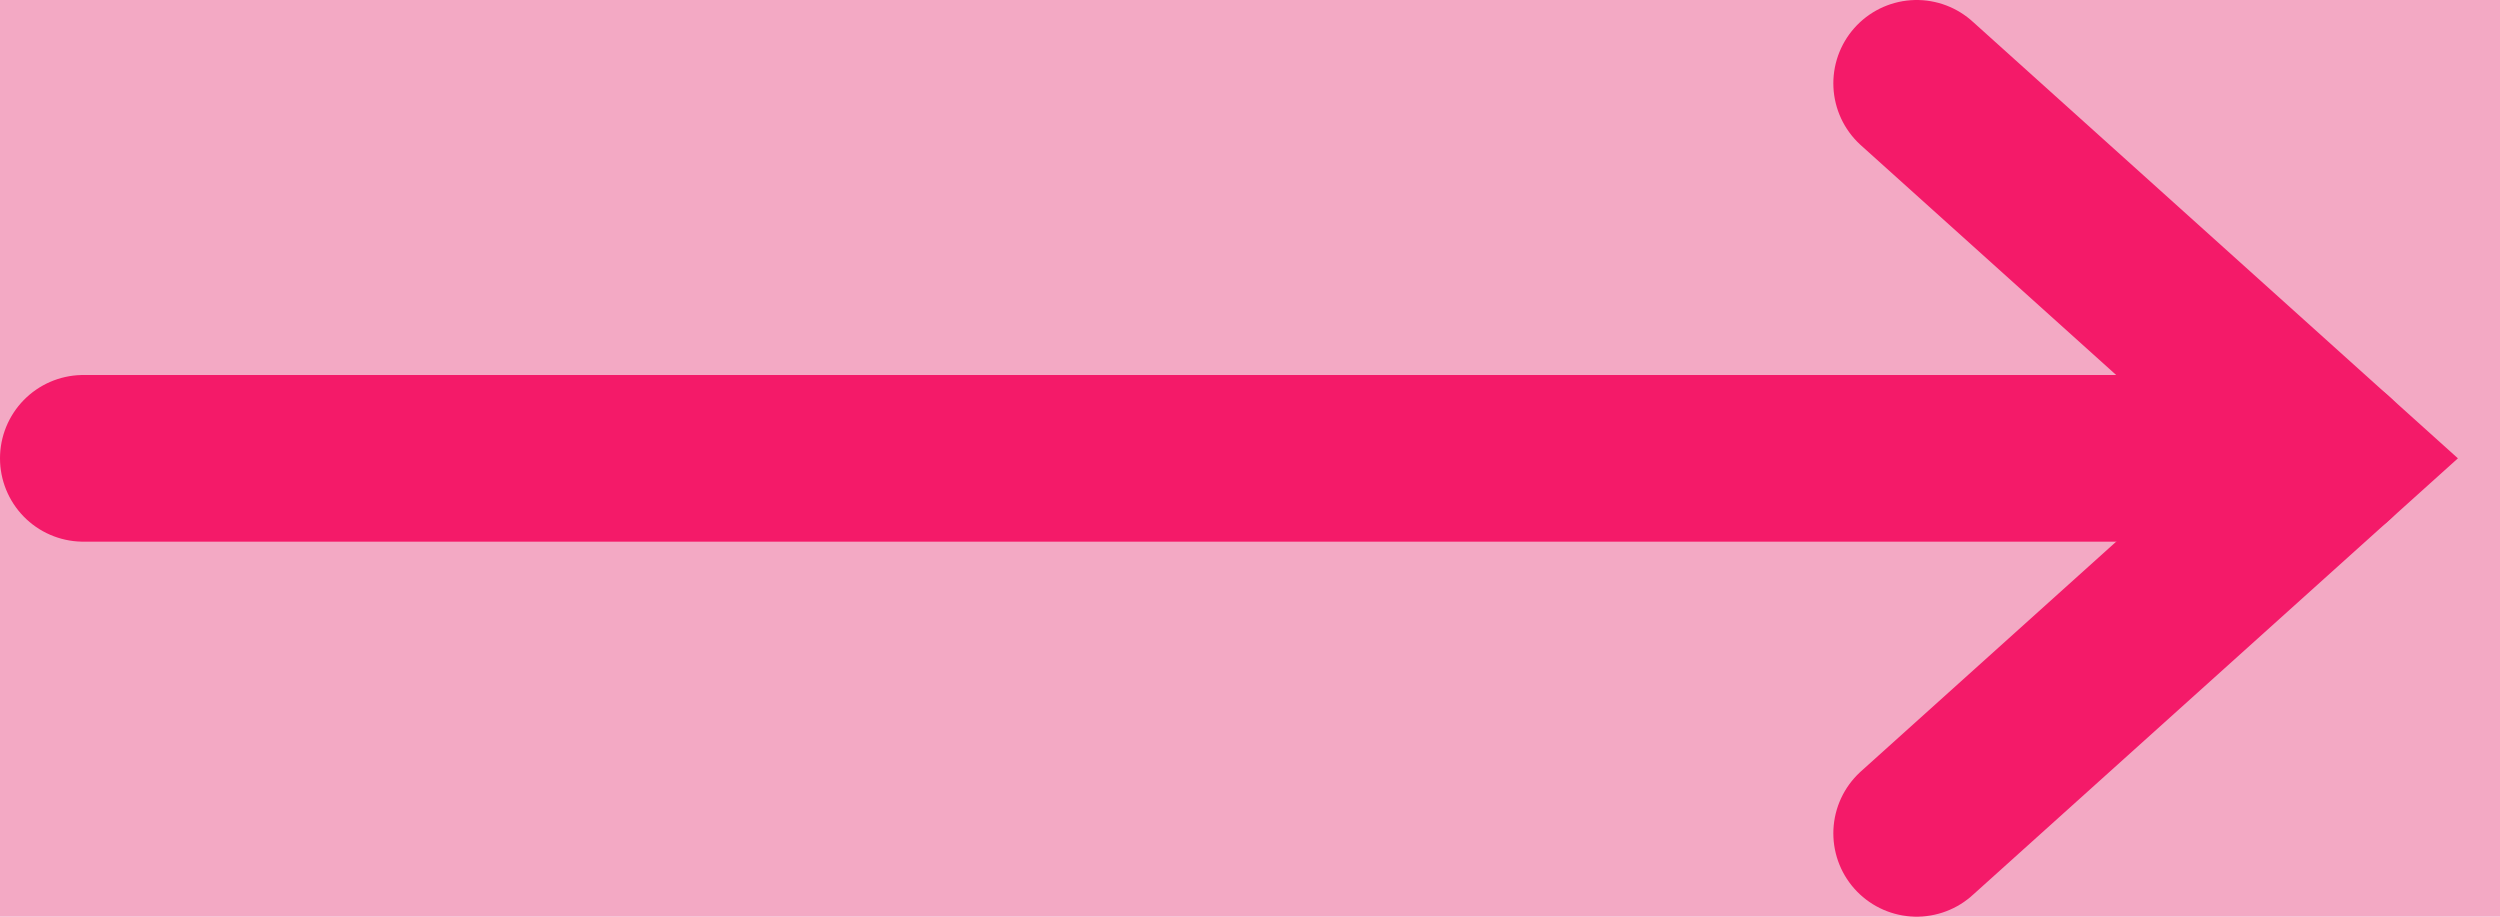
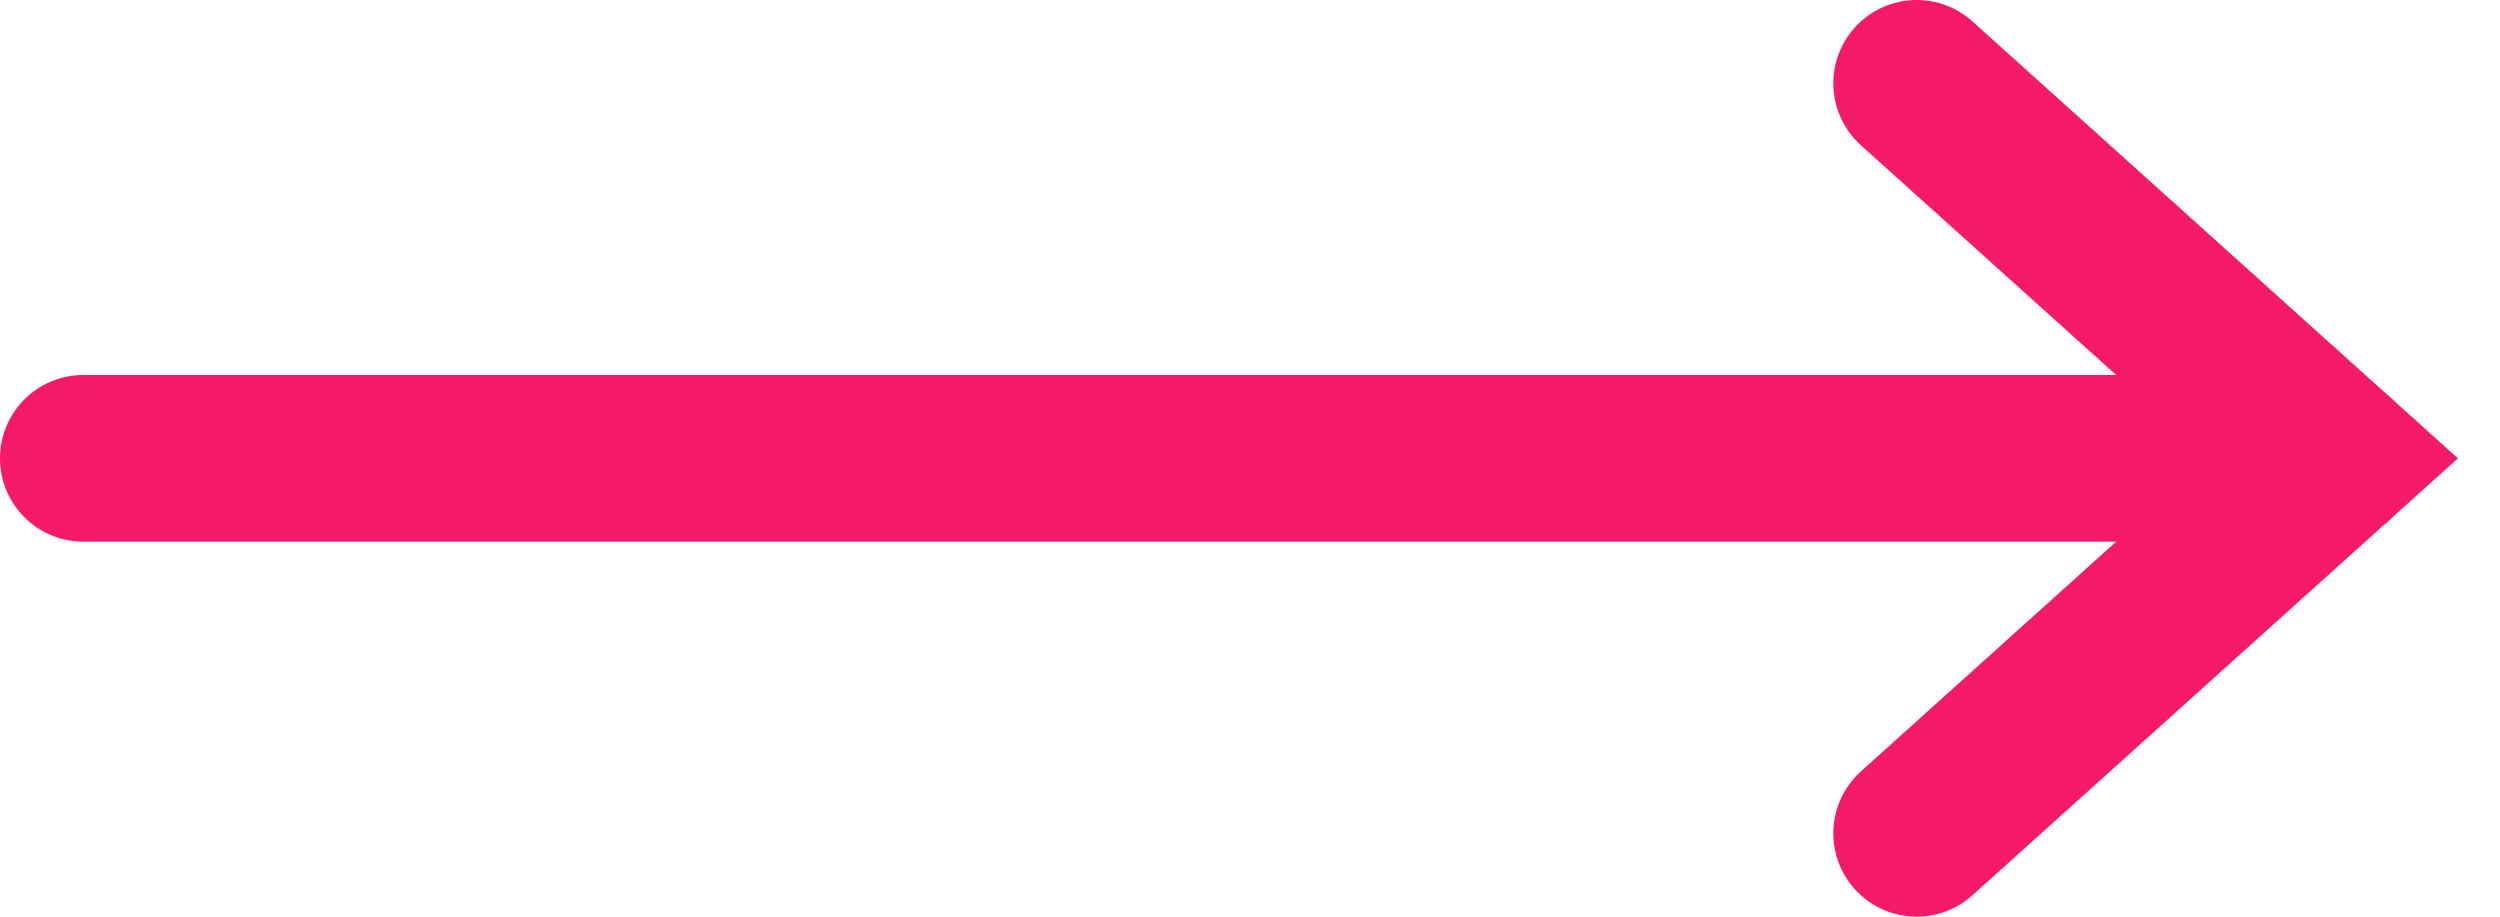
<svg xmlns="http://www.w3.org/2000/svg" width="30px" height="11px" viewBox="0 0 30 11" version="1.1">
  <title>arrow pink</title>
  <desc>Created with Sketch.</desc>
  <g id="Page-1" stroke="none" stroke-width="1" fill="none" fill-rule="evenodd">
    <g id="Jaar-In-Beeld" transform="translate(-1350, -5654)">
-       <rect id="Rectangle-Copy-2" fill="#f3a9c4" x="0" y="2660" width="1440" height="5643" />
      <g id="Group-96" transform="translate(1351, 5620)" stroke="#F41A69" stroke-linecap="round">
        <g id="arrow-pink" transform="translate(0, 35)">
          <g id="Group-10">
            <polyline id="Stroke-18" stroke-width="2" points="22 0 27 4.5 22 9" />
            <line x1="0" y1="4.5" x2="27" y2="4.5" id="Stroke-17" stroke-width="2" />
          </g>
        </g>
      </g>
    </g>
  </g>
</svg>